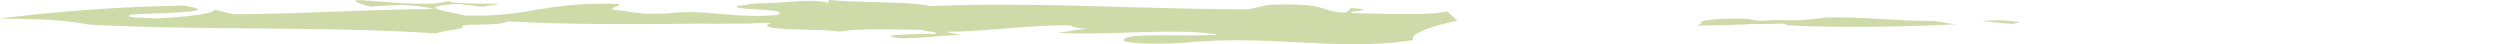
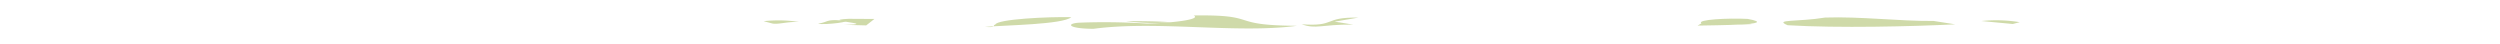
<svg xmlns="http://www.w3.org/2000/svg" width="307.539" height="5.438" viewBox="0 0 307.539 5.438">
  <g id="Group_604" data-name="Group 604" transform="translate(-82.667 -188.622)">
    <path id="Path_237" data-name="Path 237" d="M297.666,191.683c-2.342-.128-6.358.078-5.691.538l-.475.283C293.492,192.458,301.81,192.449,297.666,191.683Z" transform="translate(0 -0.734)" fill="#cfdaa9" />
-     <path id="Path_238" data-name="Path 238" d="M298.229,194.064c-2.026.159-.476.283-.124.454l2.785-.041C301.737,194.254,299.4,194.127,298.229,194.064Z" transform="translate(0 -2.95)" fill="#cfdaa9" />
    <path id="Path_239" data-name="Path 239" d="M297.048,198.543l.823-.11a23.451,23.451,0,0,1-2.813.155c-.067.229,1.453.466,3.065.36C297.776,198.776,296.2,198.767,297.048,198.543Z" transform="translate(0 -7.362)" fill="#cfdaa9" />
-     <path id="Path_240" data-name="Path 240" d="M256.549,198.533c-.6-.689,2.049-1.7,5.4-2.366l-1.265-1.149c-2.532.556-7.6.241-11.549.219-1.519-.237,3.669-.379-.222-.629-.44.168-.122.456-.945.565-3.482-.305-1.649-1.208-9.239-.966l-2.53.556c-13.06-.018-26.659-.952-39.087-.394-2.214-.584-8.606-.392-12.464-.757l-.091.343c-2.217-.583-5.98.137-8.731.064l-2.466.328c-.943.566,7.055.269,4.843,1.112-5.28.483-8.892-.792-13.408-.19-4.4.146-3.89-.251-6.611-.438-.7-.347.884-.337.6-.738-9.839-.228-10.342,1.6-19.007,1.432-.316-.287-7.241-1.012-.792-1.432l3.066.36,2.089-.387c-2.373-.014-6.737.018-6.232-.378-3.126,1.295-16.294-1.235-9.708.743,4.049-.319,5.222-.255,7.847.274-9.143.119-17.2.643-24.732.657l-2.213-.583c-.16.57-3.829.948-7.429,1.1-1.55-.124-3.545-.077-3.067-.36-.7-.347,13.122-.211,6.667-1.218a213.212,213.212,0,0,0-22.607,1.584c3.923.136,6.736-.019,10.881.748,14.042.764,29.251.166,42.855,1.1.505-.4,4.112-.547,3.032-.953,1.265-.278,4.748.027,5.691-.538,10.535.573,22.9.245,32.419.186-2.656,1.011,5.757.66,8.412,1.075,2.5-.442,6.8-.247,9.963-.229.347.174,2.31.241,1.834.524a46.341,46.341,0,0,0-5.6.2c.982.747,5.154-.028,8.728-.065l-1.867-.41c5.946-.023,13.026-1.3,18.375-.58l-4.553.716c6.641.324,14.827-.657,19.735.227-4.43.261-11.8-.3-11.67.675.253.516,5.408.488,7.845.274C239.308,197.863,247.445,199.965,256.549,198.533Z" transform="translate(0 -4.99)" fill="#cfdaa9" />
    <path id="Path_241" data-name="Path 241" d="M242.226,193.349c-8.7-.049-4.368-1.394-12.718-1.271,1.047.52-3.029.953-5.815.995a80.864,80.864,0,0,0-8.284-.106c-1.615.106-1.394.735,1.773.754C224.992,192.68,234.827,194.335,242.226,193.349Z" transform="translate(0 -1.554)" fill="#cfdaa9" />
    <path id="Path_242" data-name="Path 242" d="M249.748,194.209c-4.337-.081-2.686,1.127-6.955.817,1.8.638,2.369.013,6.323.036l-2.279-.356Z" transform="translate(0 -3.418)" fill="#cfdaa9" />
    <path id="Path_243" data-name="Path 243" d="M214.456,192.474c-2.754-.073-9.168.233-9.358.917-.41.055.286.4-1.265.278C206.27,193.455,213.414,193.382,214.456,192.474Z" transform="translate(0 -1.738)" fill="#cfdaa9" />
    <path id="Path_244" data-name="Path 244" d="M226.687,196.445c-1.549-.123-3.131-.132-5.5-.146A24.561,24.561,0,0,0,226.687,196.445Z" transform="translate(0 -5.087)" fill="#cfdaa9" />
    <path id="Path_245" data-name="Path 245" d="M210.847,195.033c.538-.511-2.342-.127-3.129-.132l-1.648.219A18.77,18.77,0,0,0,210.847,195.033Z" transform="translate(0 -3.656)" fill="#cfdaa9" />
    <path id="Path_246" data-name="Path 246" d="M187.072,192.63c-4.017.205,4.176.651-.6.739l2.751.072,1.011-.793Z" transform="translate(0 -1.694)" fill="#cfdaa9" />
    <path id="Path_247" data-name="Path 247" d="M180.938,192.672a17.363,17.363,0,0,0-4.337-.081l1.111.292C178.467,193,179.357,192.663,180.938,192.672Z" transform="translate(0 -1.362)" fill="#cfdaa9" />
    <path id="Path_248" data-name="Path 248" d="M186.183,194.137c-1.934-.182-1.646.219-2.881.384C184.034,194.753,188.14,194.206,186.183,194.137Z" transform="translate(0 -2.993)" fill="#cfdaa9" />
-     <path id="Path_249" data-name="Path 249" d="M166.908,198.886c1.8.638,5.472.259,8.984.451A87.655,87.655,0,0,0,166.908,198.886Z" transform="translate(0 -7.763)" fill="#cfdaa9" />
    <path id="Path_250" data-name="Path 250" d="M326.415,191.639a17.942,17.942,0,0,1,4.711.141l-.857.223Z" transform="translate(0 -0.43)" fill="#cfdaa9" />
    <path id="Path_251" data-name="Path 251" d="M302.569,192.351c-1.772-.752,1.3-.392,4.616-.944,4.394-.146,8.982.451,13.349.419l2.657.415C317.972,192.5,308.8,192.729,302.569,192.351Z" transform="translate(0 -0.626)" fill="#cfdaa9" />
-     <path id="Path_252" data-name="Path 252" d="M299.239,195.028c3.255-.324,7.467.215,9.836.228-3.985.092-9.14.119-11.922.16C296.8,195.243,298.417,195.139,299.239,195.028Z" transform="translate(0 -3.83)" fill="#cfdaa9" />
    <path id="Path_253" data-name="Path 253" d="M368.665,191.341h0Z" transform="translate(0 0)" fill="#cfdaa9" />
  </g>
</svg>